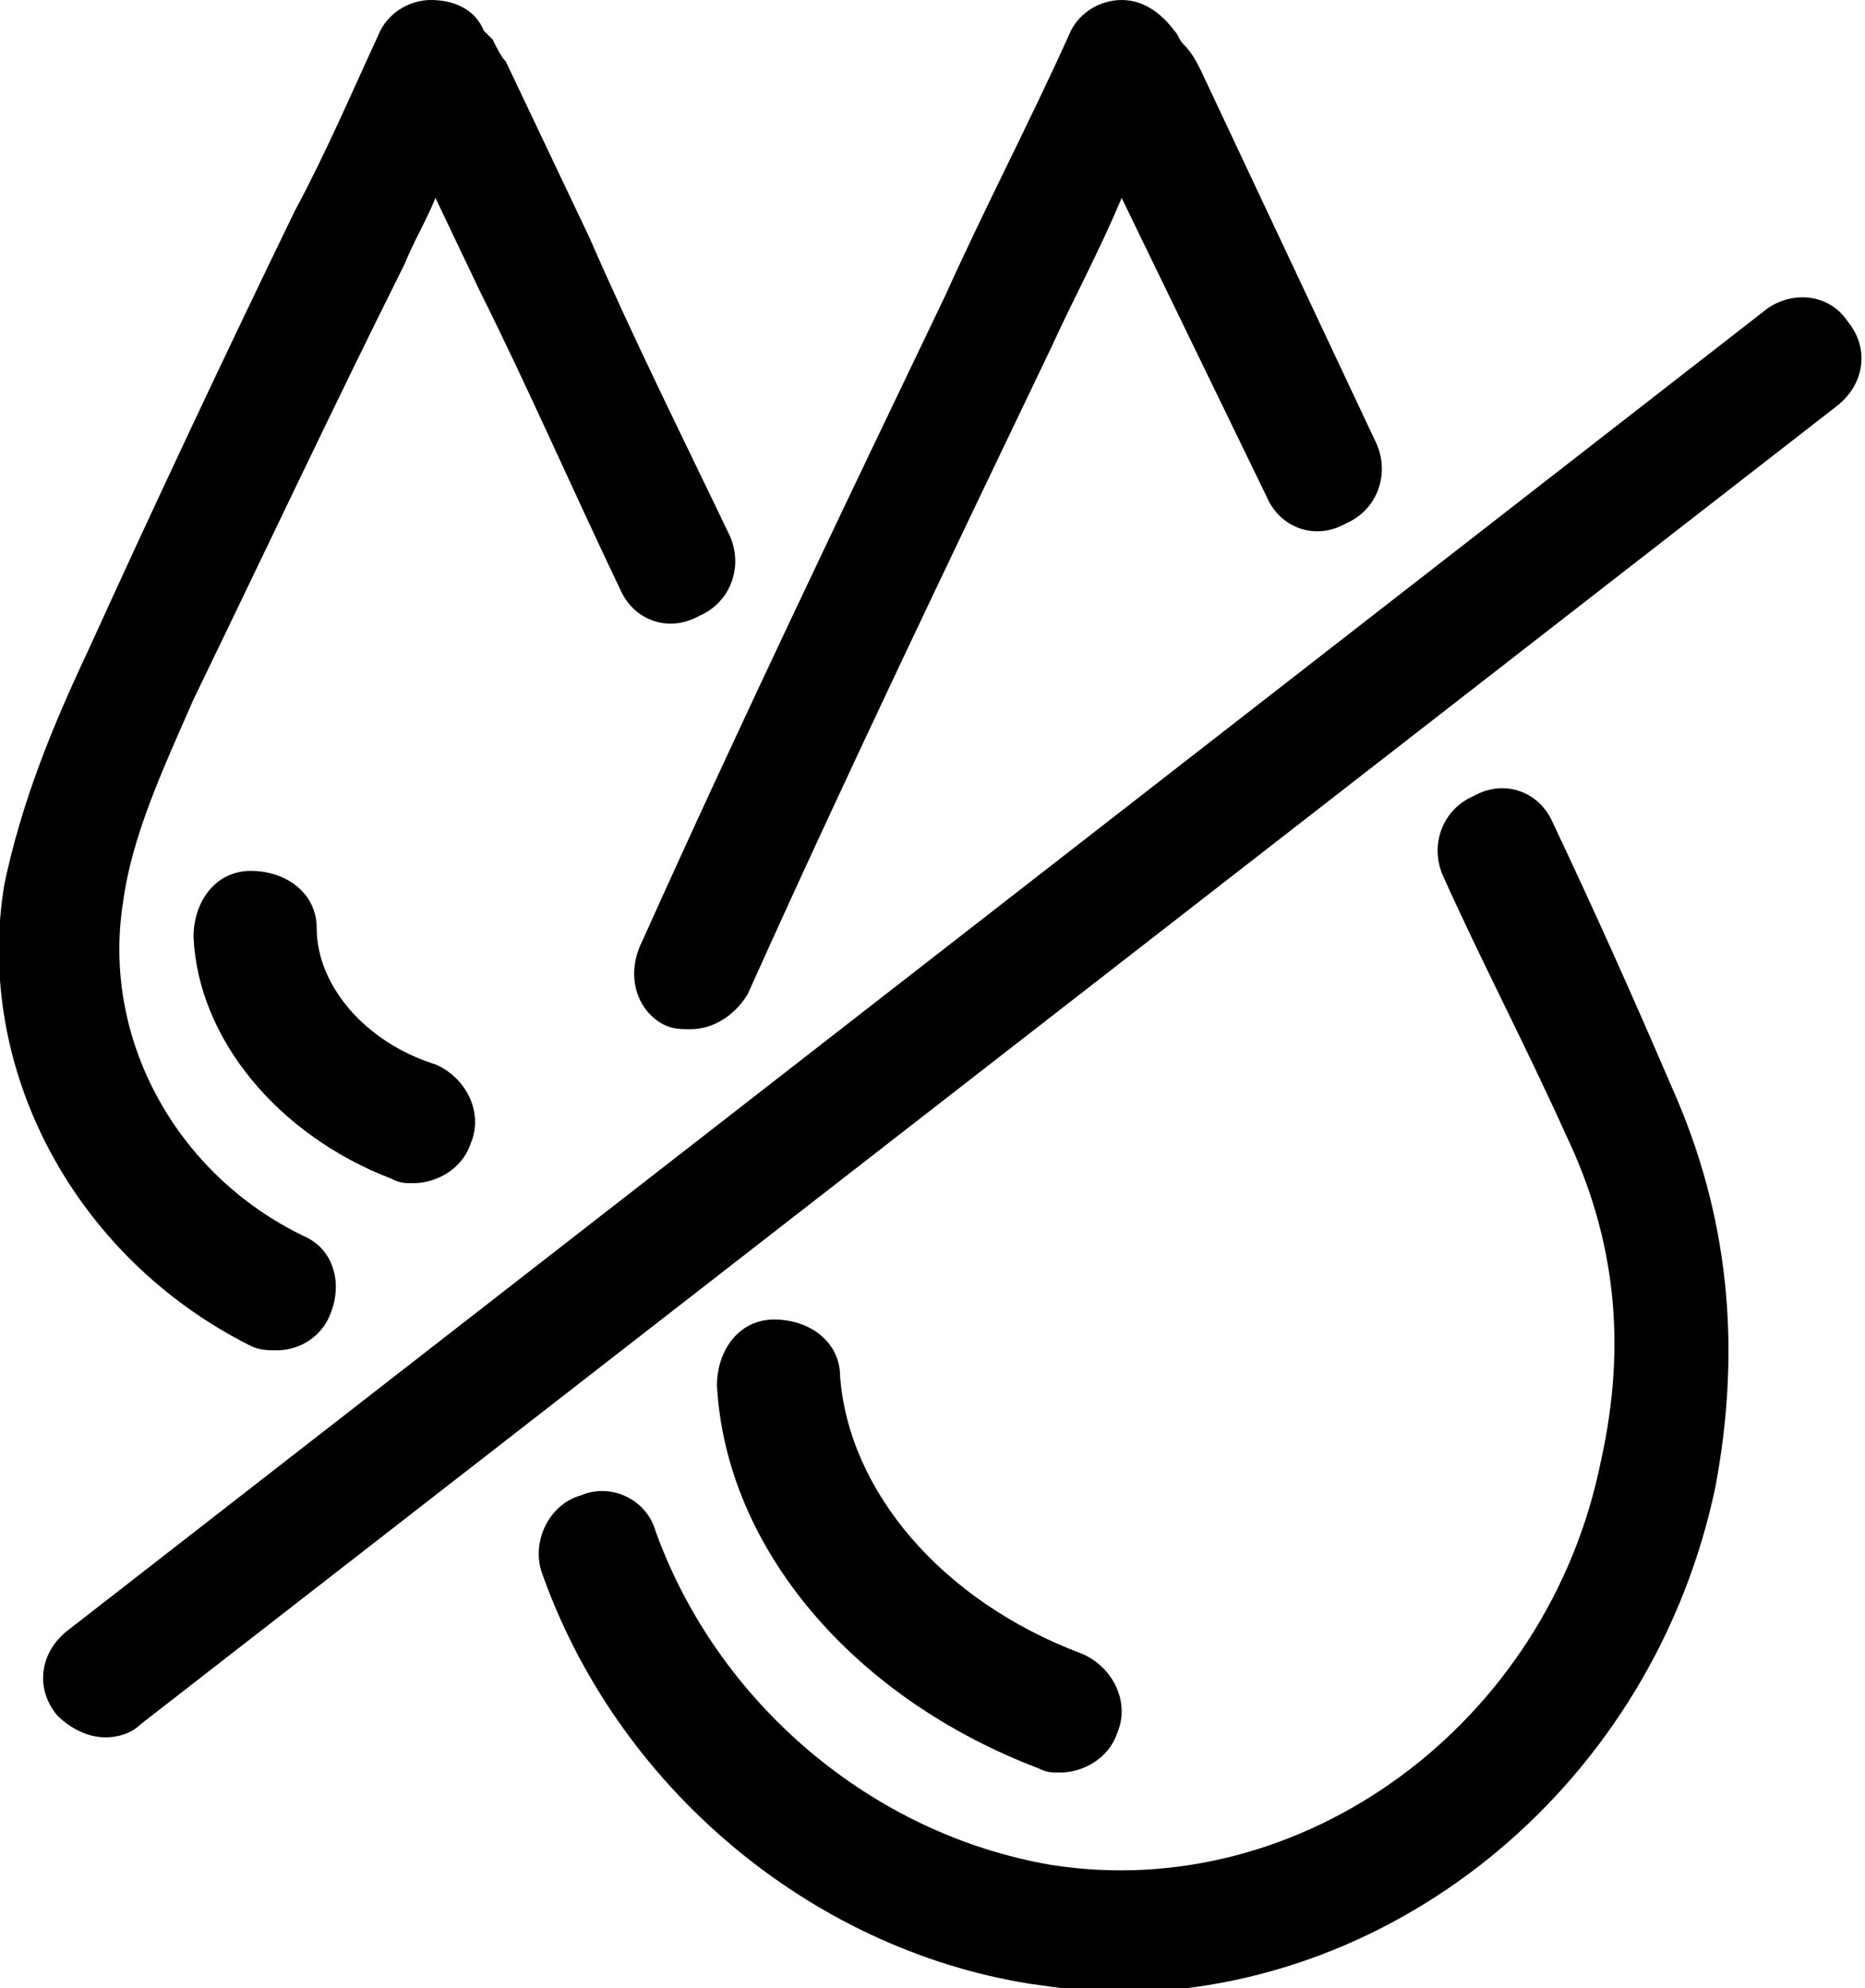
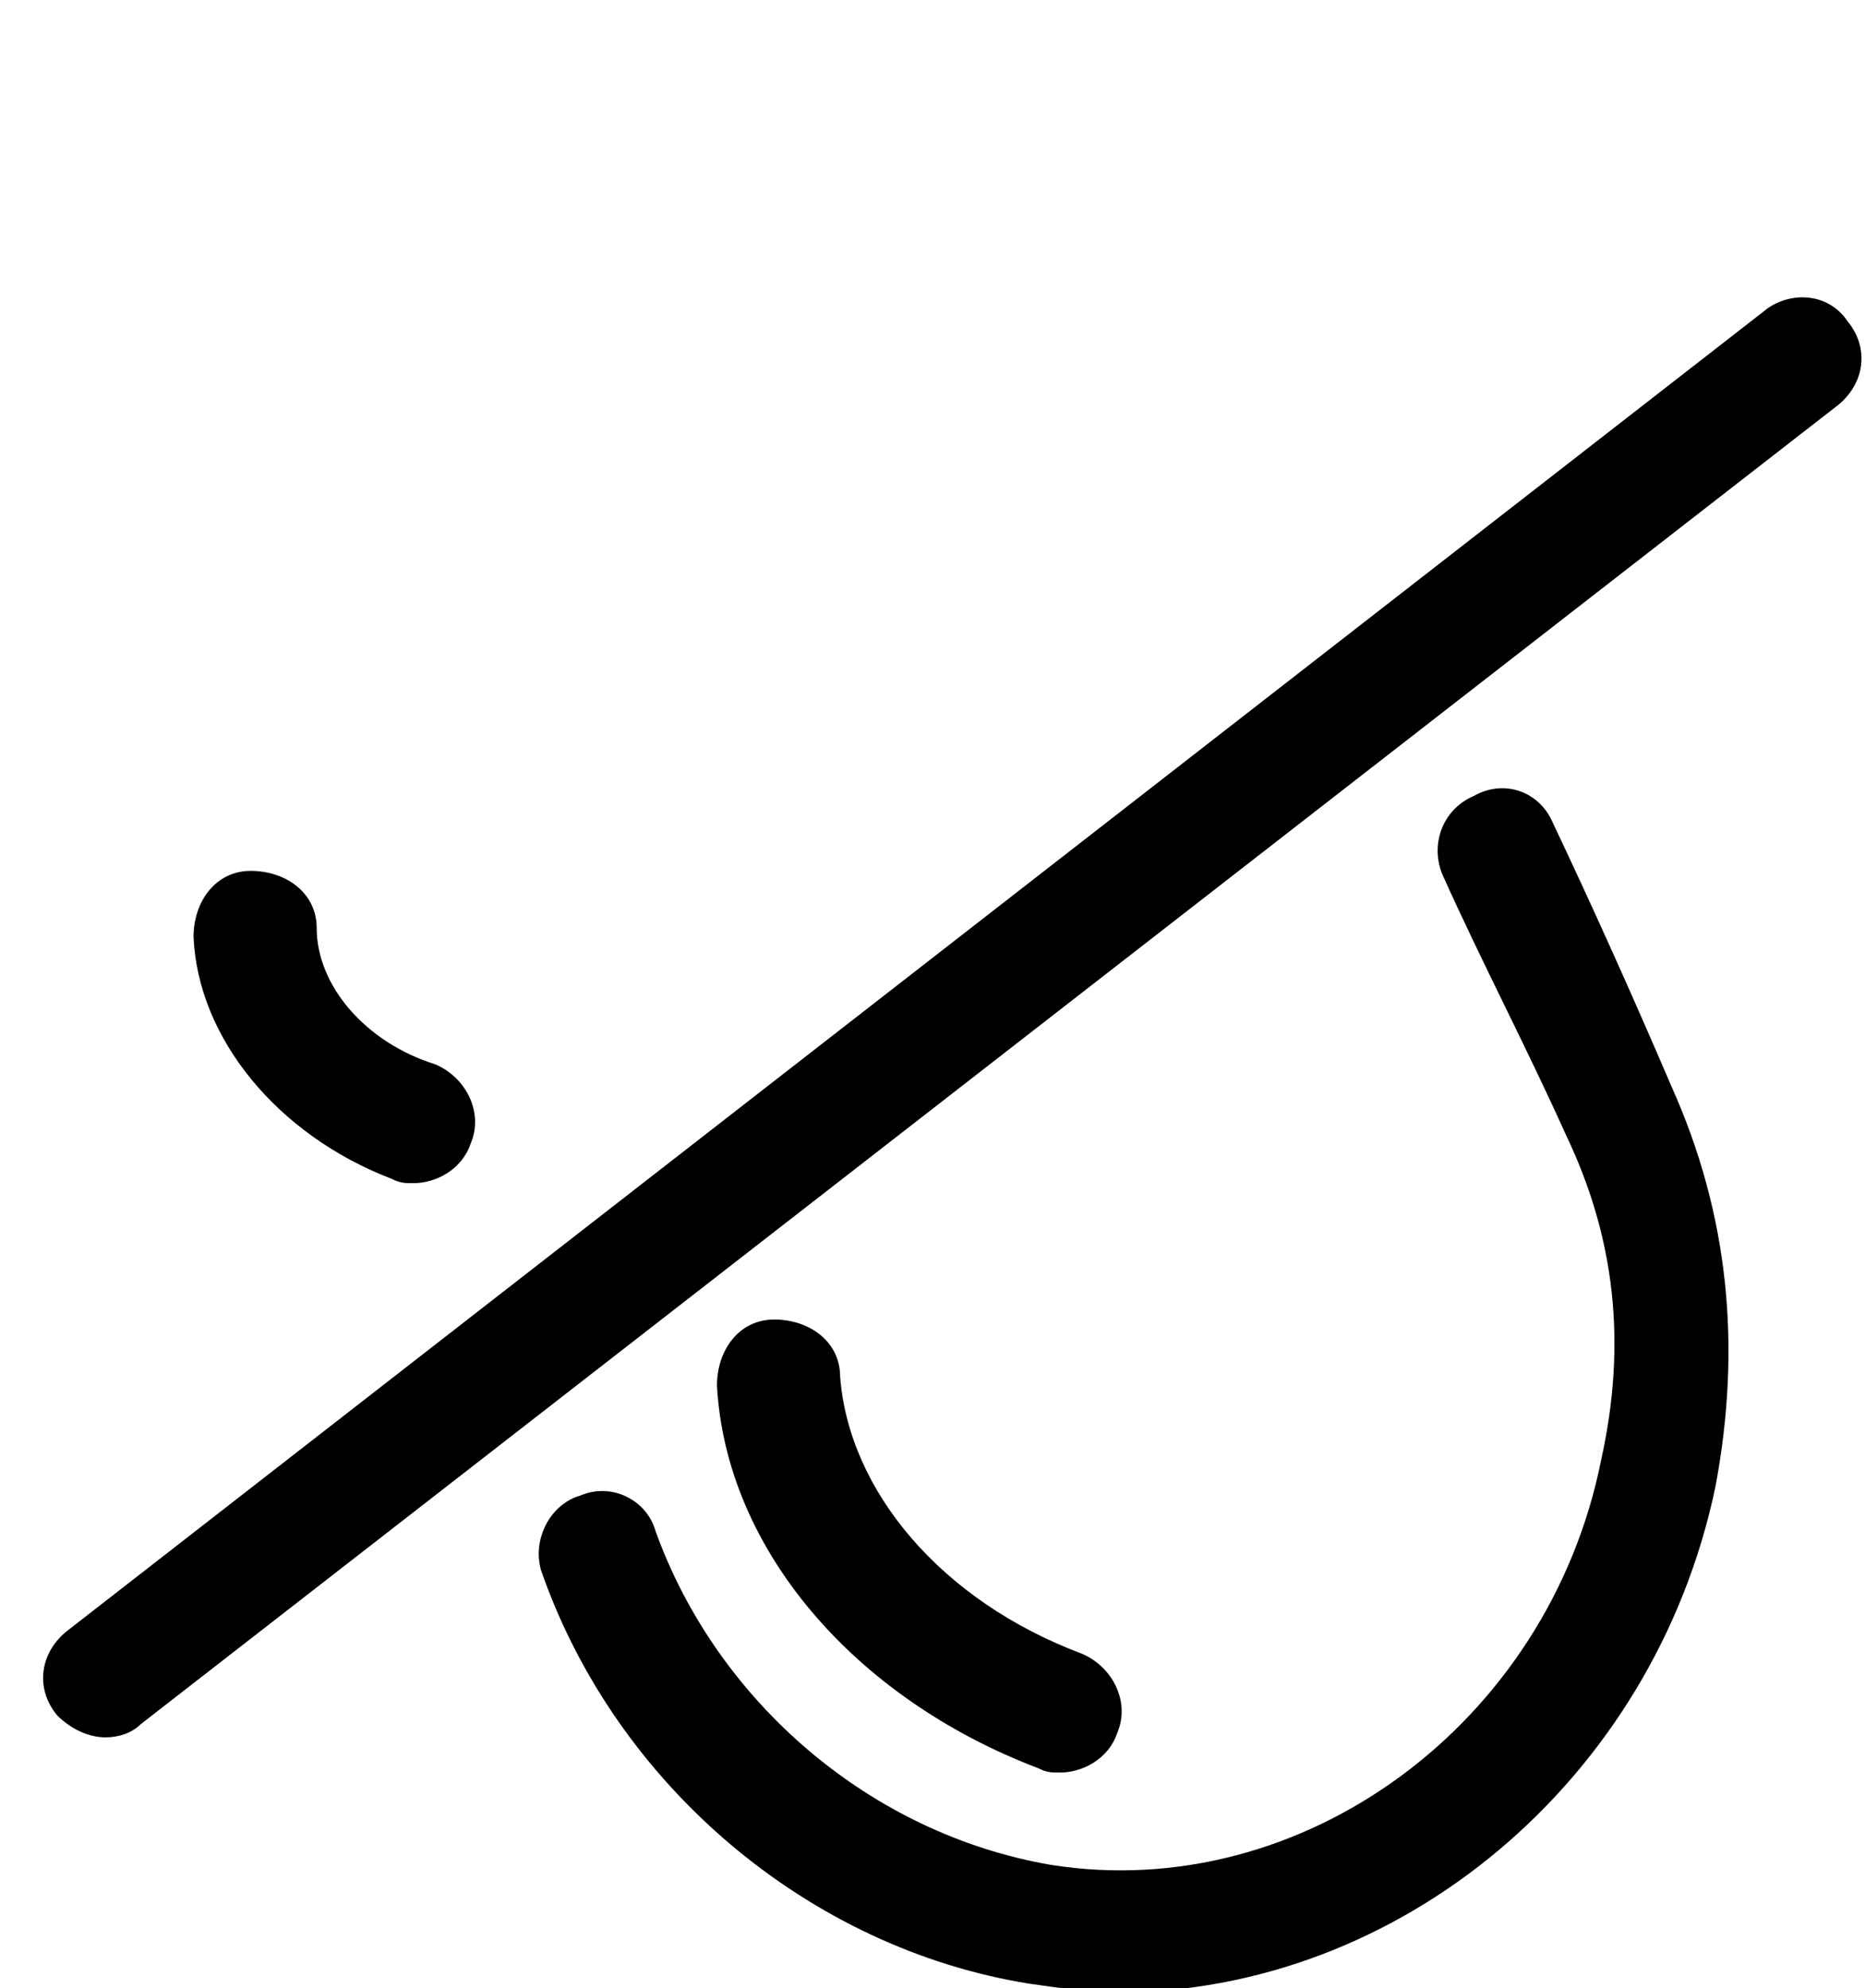
<svg xmlns="http://www.w3.org/2000/svg" xml:space="preserve" style="enable-background:new 0 0 42.4 45.2;" viewBox="0 0 42.4 45.2" y="0px" x="0px" id="Layer_1" version="1.1">
  <g>
-     <path d="M15.1,23.3c0.2,0.1,0.4,0.1,0.6,0.1c0.5,0,1-0.3,1.3-0.8c2.2-4.9,4.6-9.9,6.9-14.7c0.5-1.1,1.1-2.2,1.6-3.4l3.3,6.8   c0.3,0.7,1.1,1,1.8,0.6c0.7-0.3,1-1.1,0.7-1.8l-4-8.5c-0.1-0.2-0.2-0.4-0.4-0.6c-0.1-0.1-0.1-0.2-0.2-0.3c-0.3-0.4-0.7-0.7-1.2-0.7   c-0.5,0-1,0.3-1.2,0.8c-0.9,2-1.9,3.9-2.8,5.9c-2.3,4.8-4.7,9.8-6.9,14.7C14.2,22.2,14.5,23,15.1,23.3z" />
    <path d="M35.3,18.7c-0.3-0.7-1.1-1-1.8-0.6c-0.7,0.3-1,1.1-0.7,1.8c0.9,2,1.9,3.9,2.8,5.9c1.1,2.3,1.4,4.7,0.8,7.4   c-1.2,6-6.8,10.1-12.5,9.2c-4.1-0.7-7.6-3.7-9-7.6c-0.2-0.7-1-1.1-1.7-0.8c-0.7,0.2-1.1,1-0.9,1.7c1.7,4.9,6.1,8.6,11.1,9.4   c0.7,0.1,1.4,0.2,2,0.2c6.4,0,12.2-4.8,13.6-11.5c0.6-3.2,0.3-6.2-1-9.1C37.1,22.6,36.2,20.6,35.3,18.7z" />
    <path d="M23.6,40.2c0.2,0.1,0.3,0.1,0.5,0.1c0.5,0,1.1-0.3,1.3-0.9c0.3-0.7-0.1-1.5-0.8-1.8c-3.2-1.2-5.3-3.7-5.5-6.3   c0-0.8-0.7-1.3-1.5-1.3c-0.8,0-1.3,0.7-1.3,1.5C16.5,35.2,19.4,38.6,23.6,40.2z" />
-     <path d="M5.7,30.6c0.2,0.1,0.4,0.1,0.6,0.1c0.5,0,1-0.3,1.2-0.8c0.3-0.7,0.1-1.5-0.6-1.8c-2.9-1.4-4.6-4.5-4.1-7.6   c0.2-1.5,0.9-3,1.6-4.6C6,12.6,7.6,9.2,9.2,6c0.2-0.5,0.5-1,0.7-1.5l1,2.1c1.1,2.2,2.1,4.5,3.2,6.8c0.3,0.7,1.1,1,1.8,0.6   c0.7-0.3,1-1.1,0.7-1.8c-1.1-2.3-2.2-4.5-3.2-6.8l-1.9-4c-0.1-0.1-0.2-0.3-0.3-0.5L11,0.7C10.8,0.2,10.3,0,9.8,0   c-0.5,0-1,0.3-1.2,0.8C8,2.1,7.4,3.5,6.7,4.8c-1.6,3.3-3.2,6.7-4.7,10c-0.8,1.7-1.5,3.4-1.9,5.3C-0.6,24.3,1.7,28.6,5.7,30.6z" />
    <path d="M7.2,21.1c0-0.8-0.7-1.3-1.5-1.3c-0.8,0-1.3,0.7-1.3,1.5c0.1,2.3,1.9,4.5,4.5,5.5c0.2,0.1,0.3,0.1,0.5,0.1   c0.5,0,1.1-0.3,1.3-0.9c0.3-0.7-0.1-1.5-0.8-1.8C8.3,23.7,7.2,22.4,7.2,21.1z" />
    <path d="M40.2,7L1.5,37.1c-0.6,0.5-0.7,1.3-0.2,1.9c0.3,0.3,0.7,0.5,1.1,0.5c0.3,0,0.6-0.1,0.8-0.3L41.8,9.2   c0.6-0.5,0.7-1.3,0.2-1.9C41.6,6.7,40.8,6.6,40.2,7z" />
  </g>
</svg>